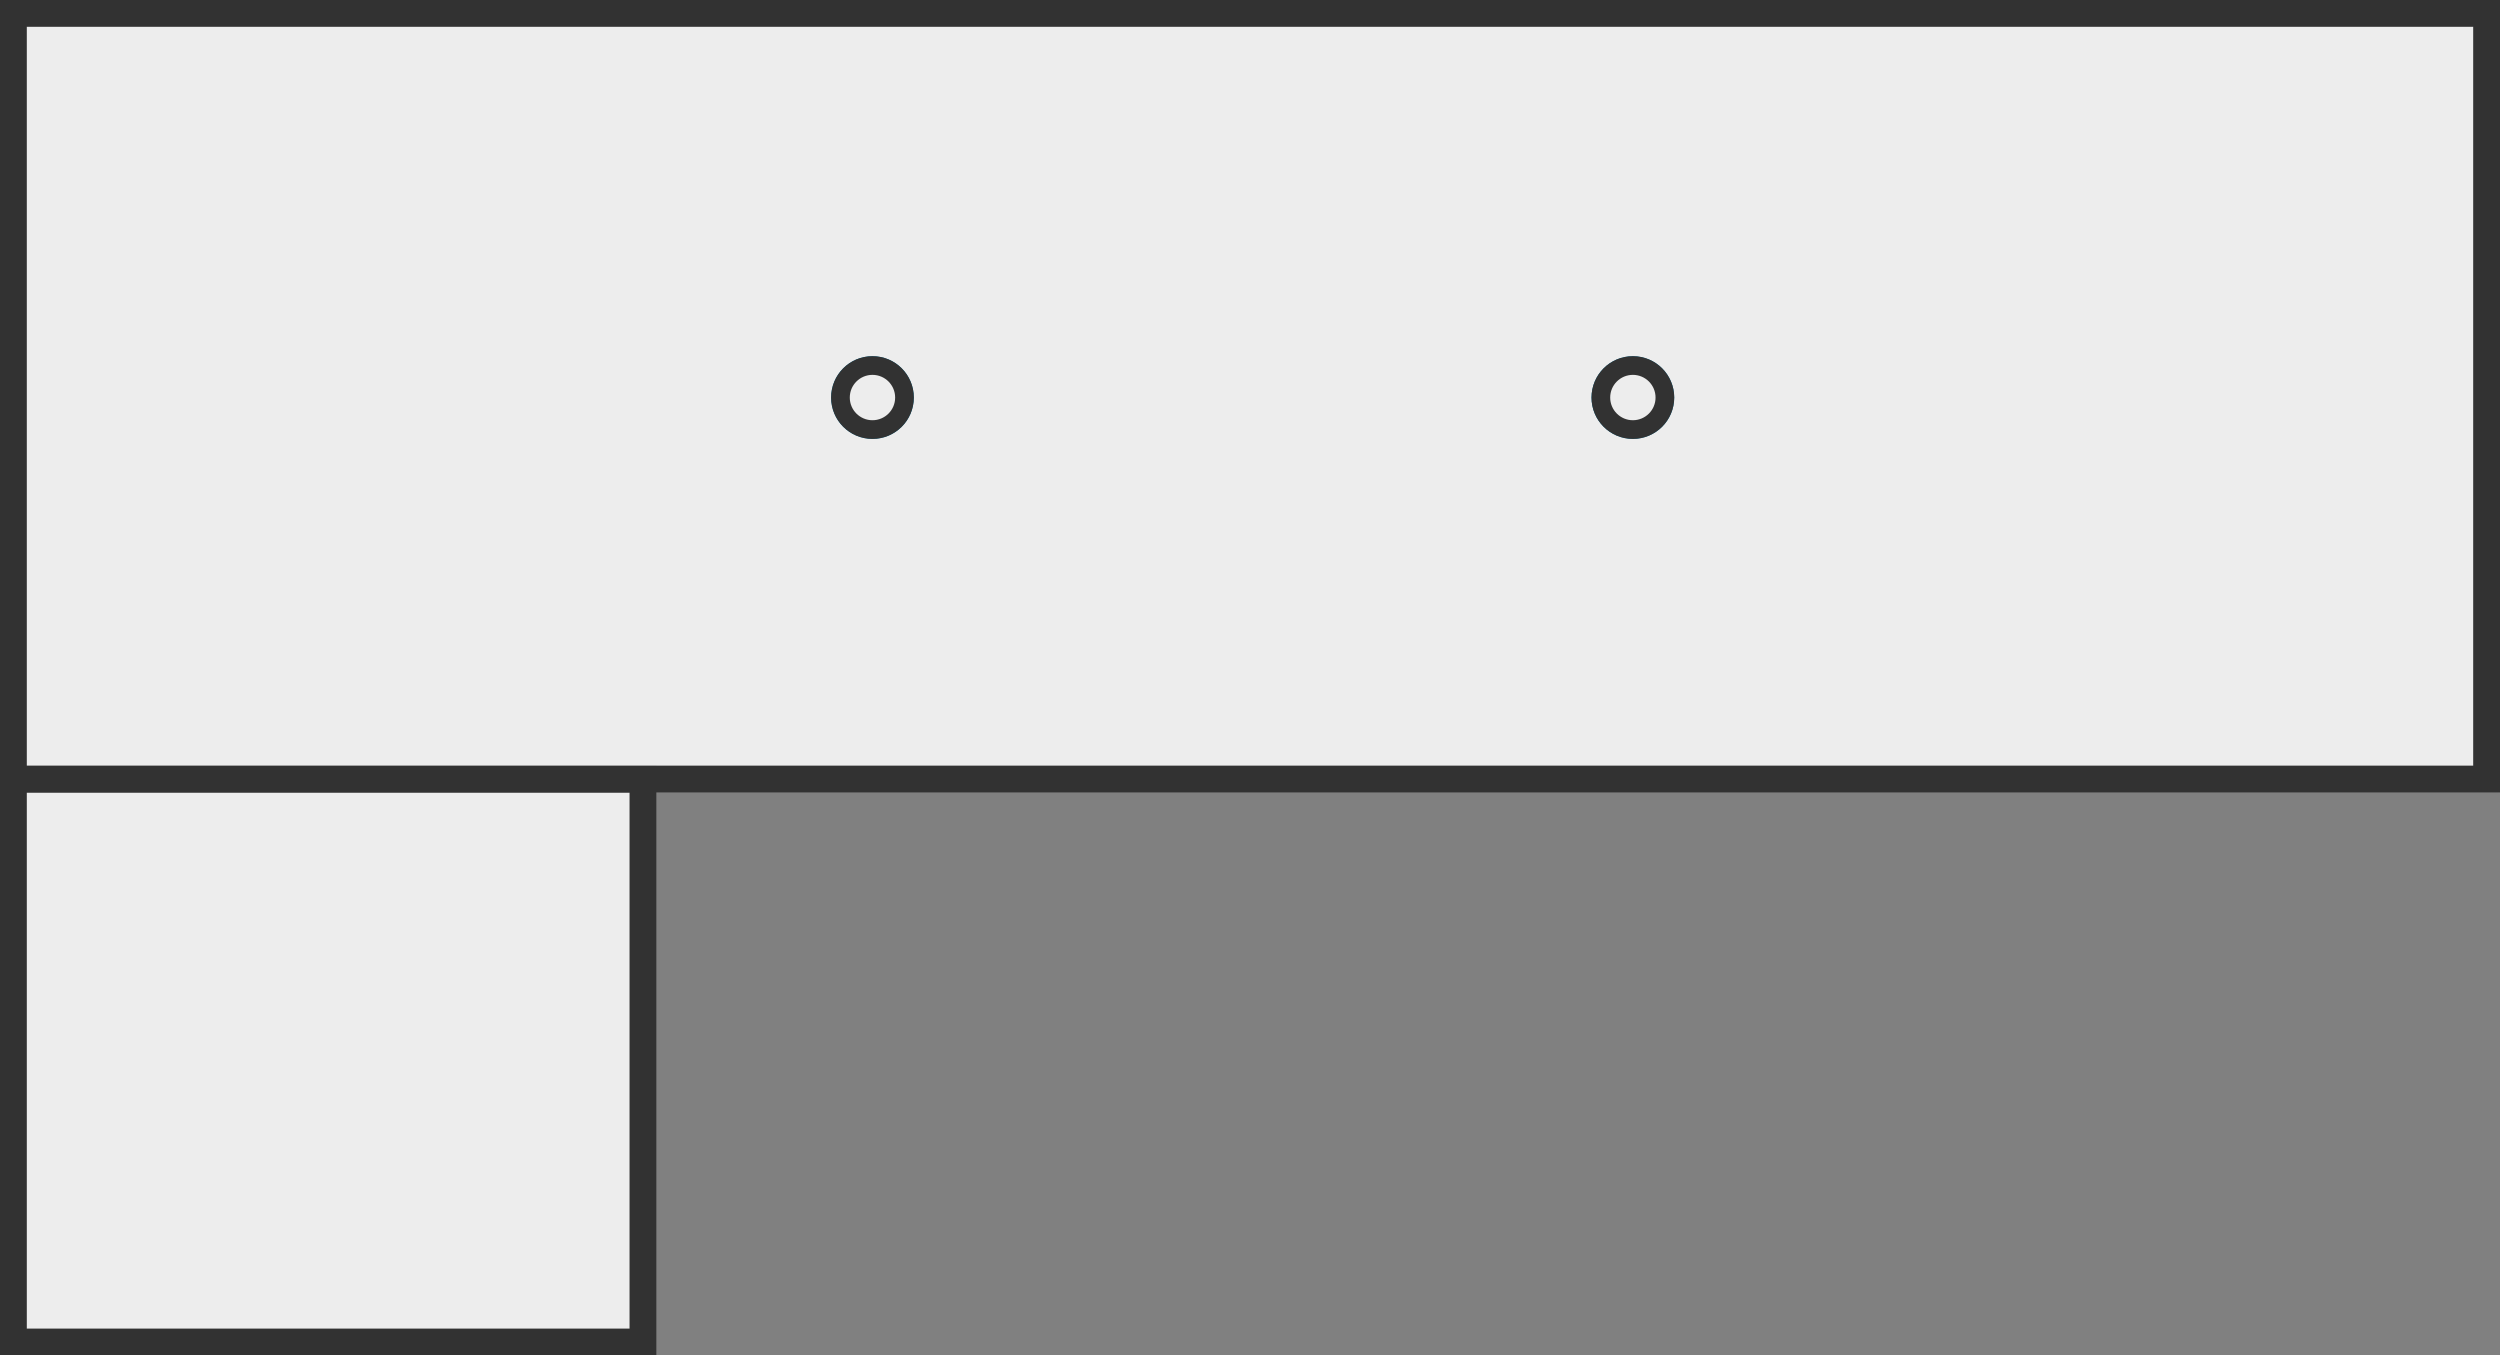
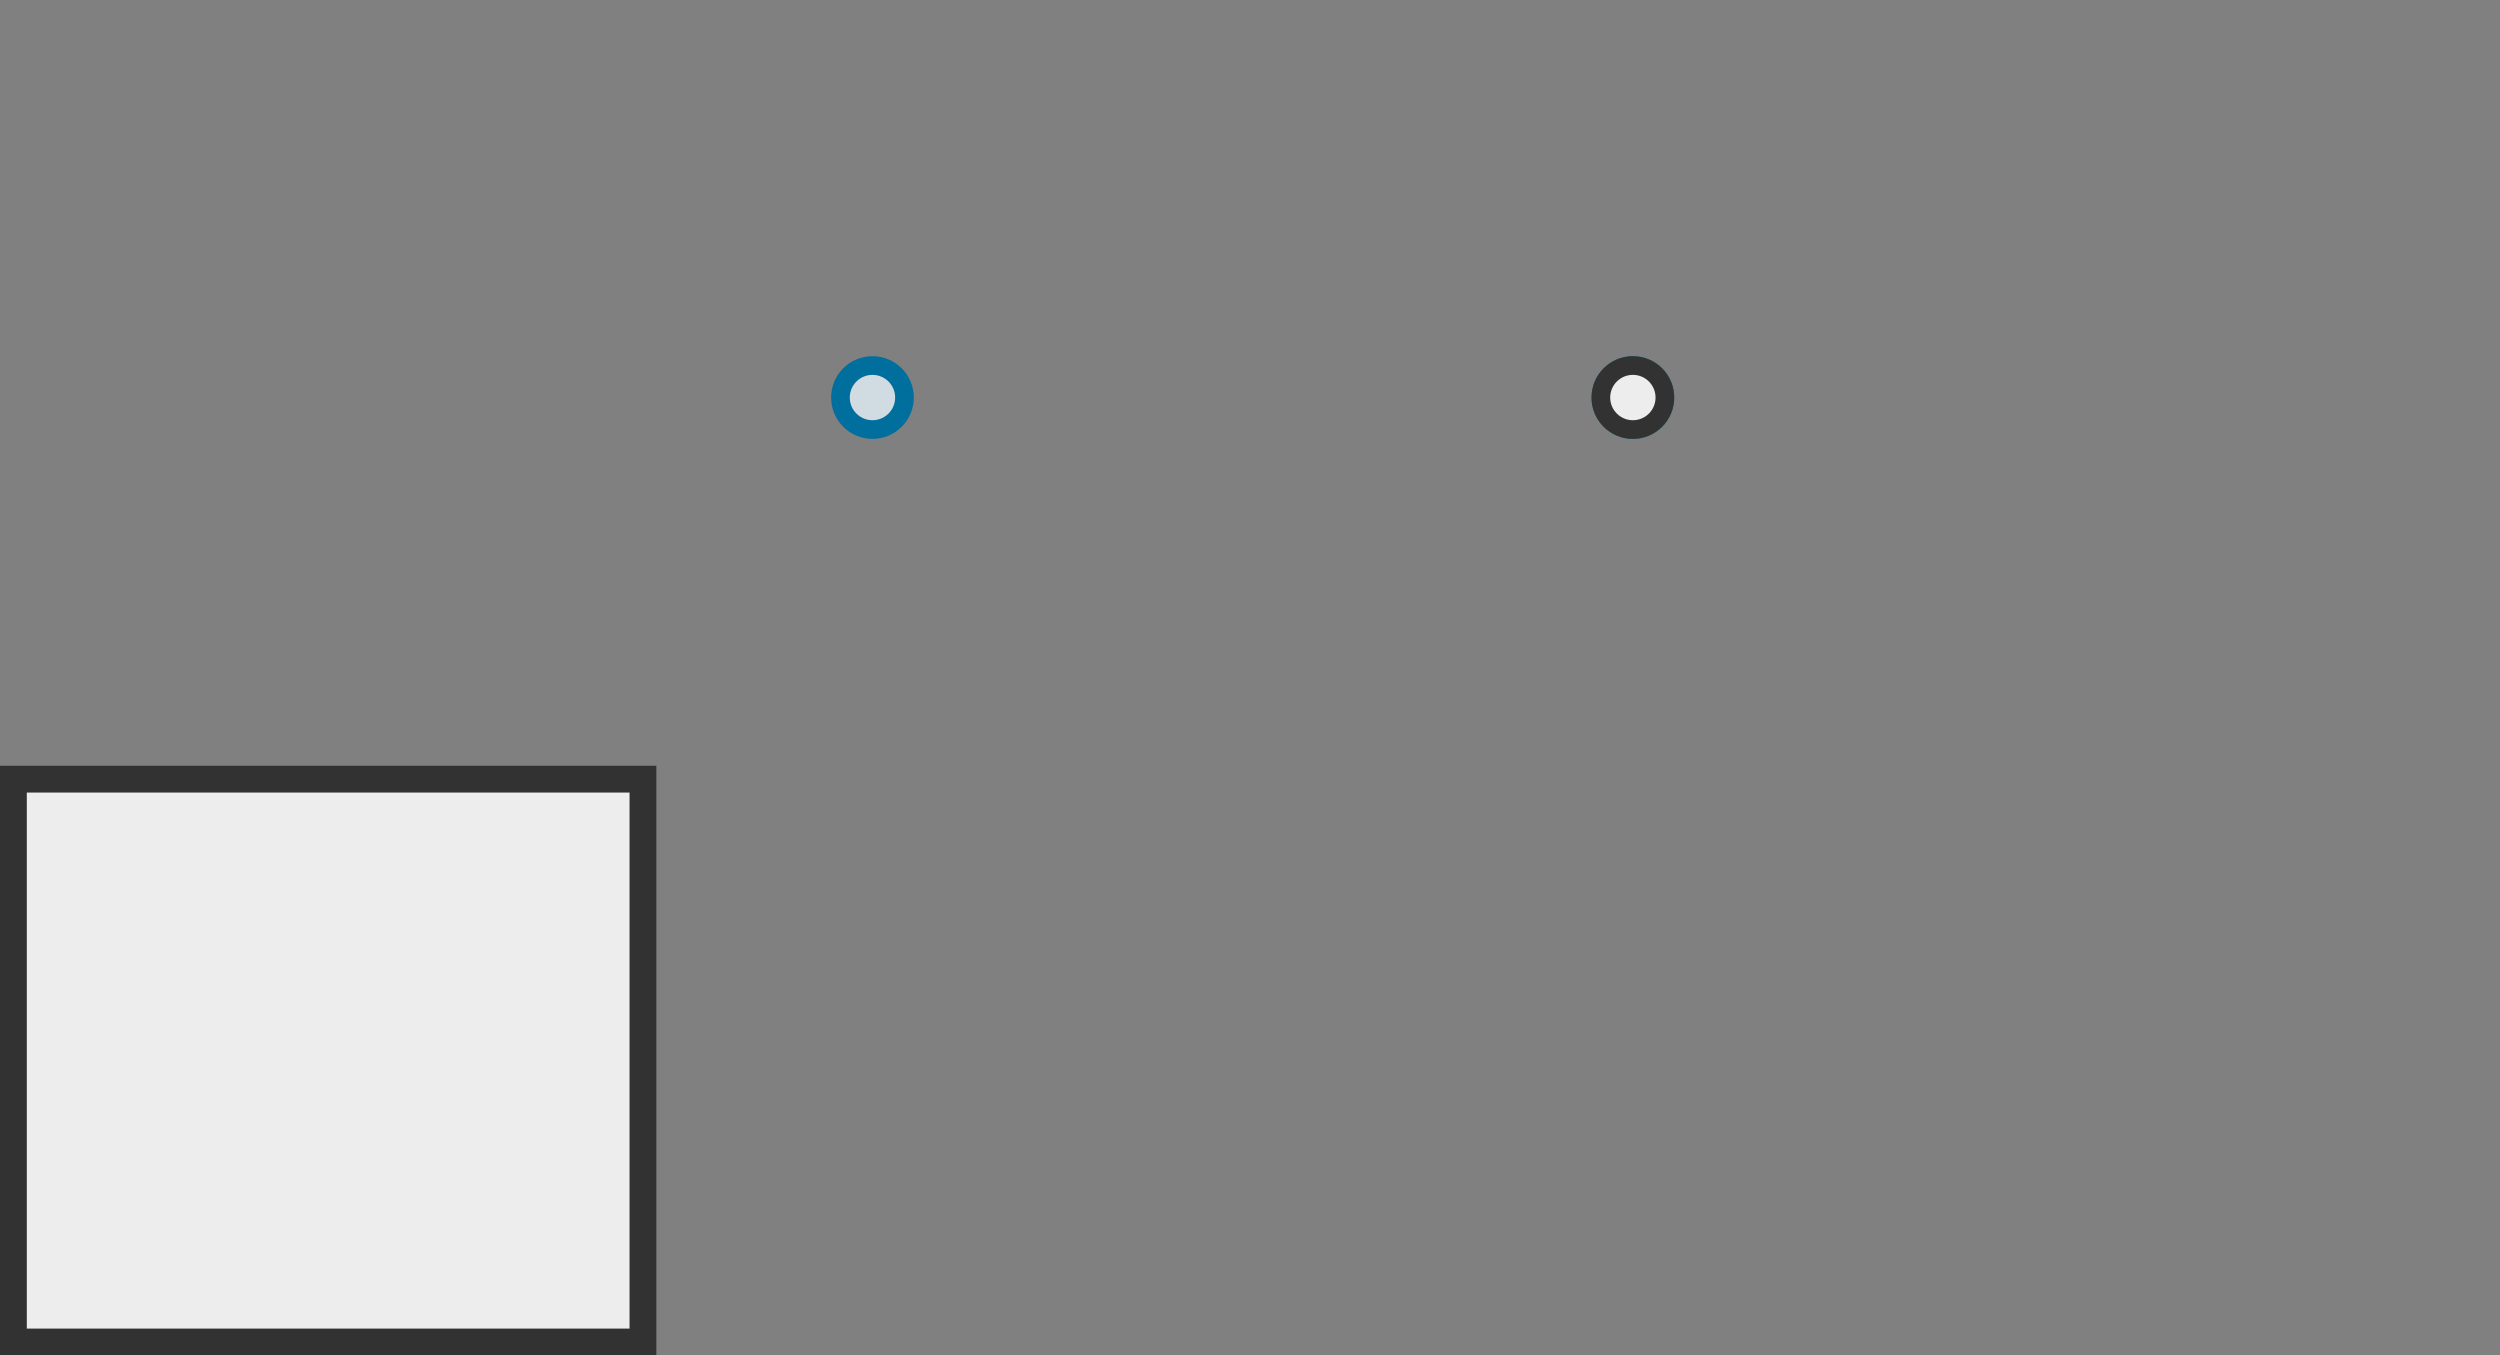
<svg xmlns="http://www.w3.org/2000/svg" version="1.1" id="Layer_1" x="0px" y="0px" viewBox="0 0 93.7 50.8" style="enable-background:new 0 0 93.7 50.8;" xml:space="preserve">
  <rect x="0" y="0" width="93.7" height="50.8" fill="#808080" stroke="none" />
  <style type="text/css">
	.st0{fill:#EDEDED;}
	.st1{fill:#323232;}
	.st2{fill:#D1DBE2;stroke:#006F9D;stroke-width:0.7;stroke-miterlimit:3.999;}
	.st3{fill:#EDEDED;stroke:#323232;stroke-width:0.7;stroke-miterlimit:10;}
</style>
  <g>
    <rect x="1" y="29.7" class="st0" width="22.6" height="20.1" />
    <g>
      <path class="st1" d="M23.6,29.7v20.1H1V29.7H23.6 M24.6,28.7H0v22.1h24.6V28.7L24.6,28.7z" />
    </g>
  </g>
  <g>
-     <rect x="1" y="1" class="st0" width="91.7" height="27.7" />
    <g>
-       <path class="st1" d="M92.7,1v27.7H1V1H92.7 M93.7,0H0v29.7h93.7V0L93.7,0z" />
-     </g>
+       </g>
  </g>
  <g>
    <circle class="st2" cx="32.7" cy="14.9" r="1.2" />
    <circle class="st2" cx="61.2" cy="14.9" r="1.2" />
  </g>
  <g>
-     <circle class="st3" cx="32.7" cy="14.9" r="1.2" />
    <circle class="st3" cx="61.2" cy="14.9" r="1.2" />
  </g>
</svg>